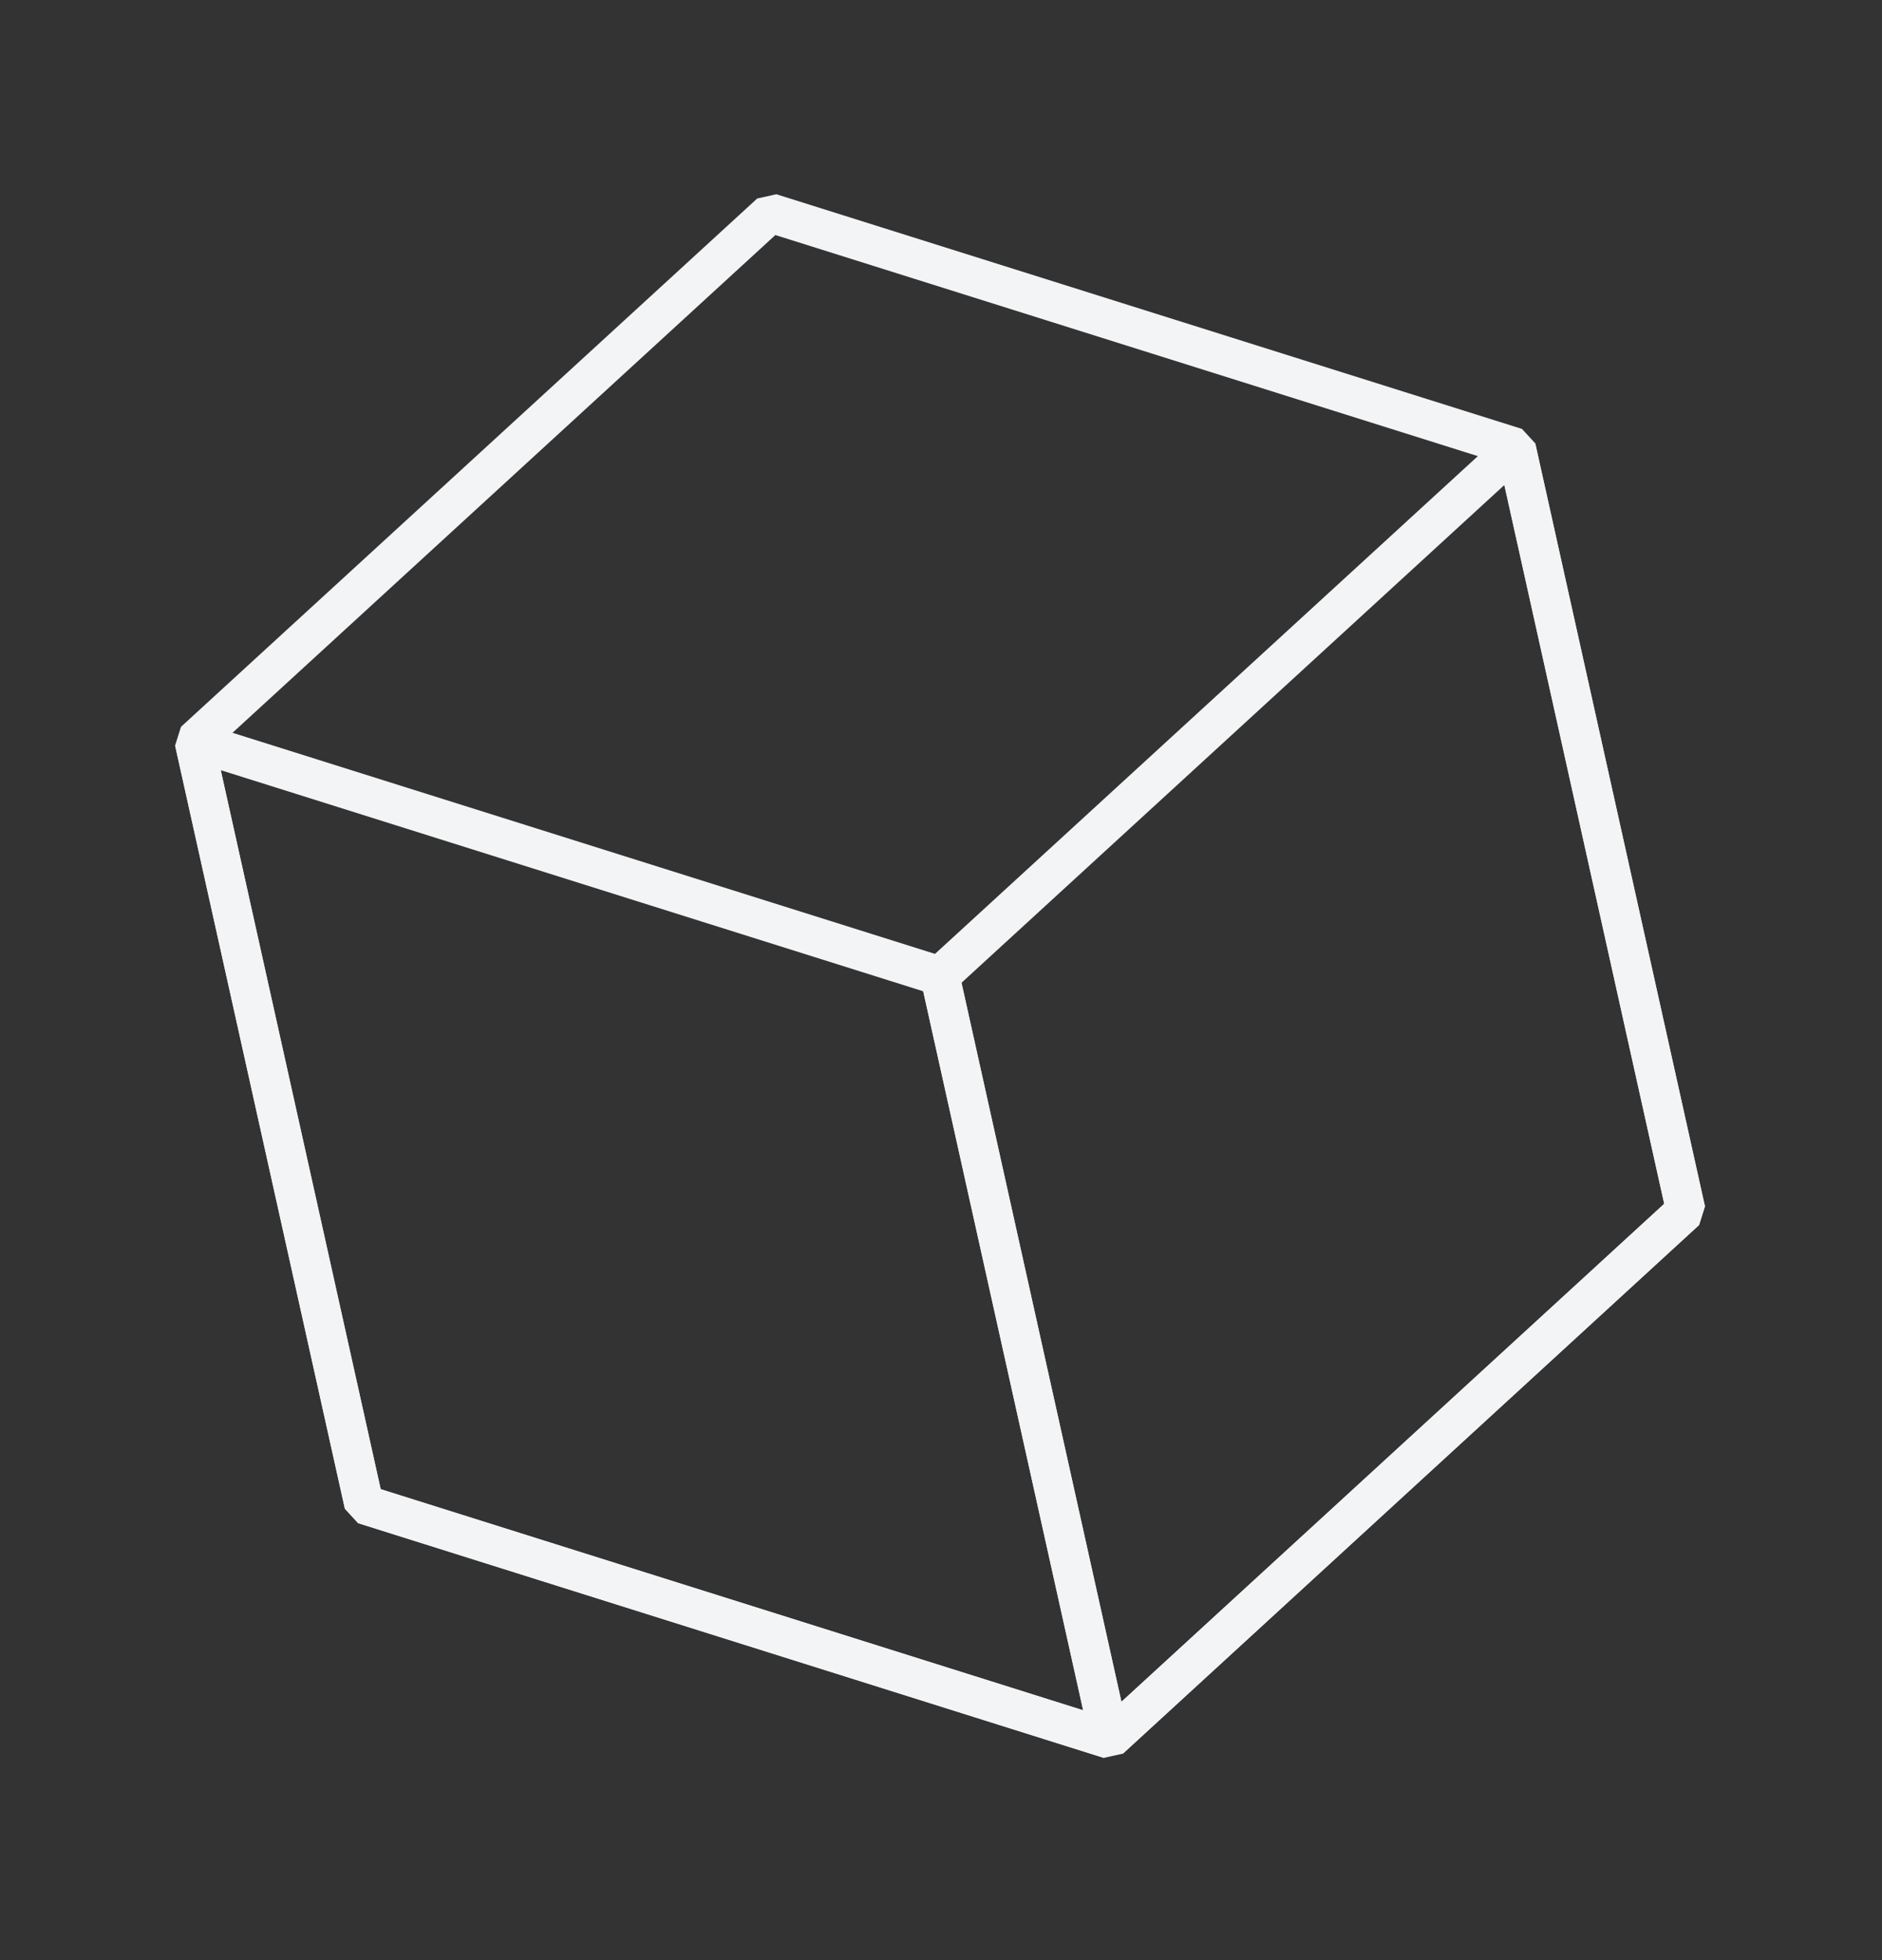
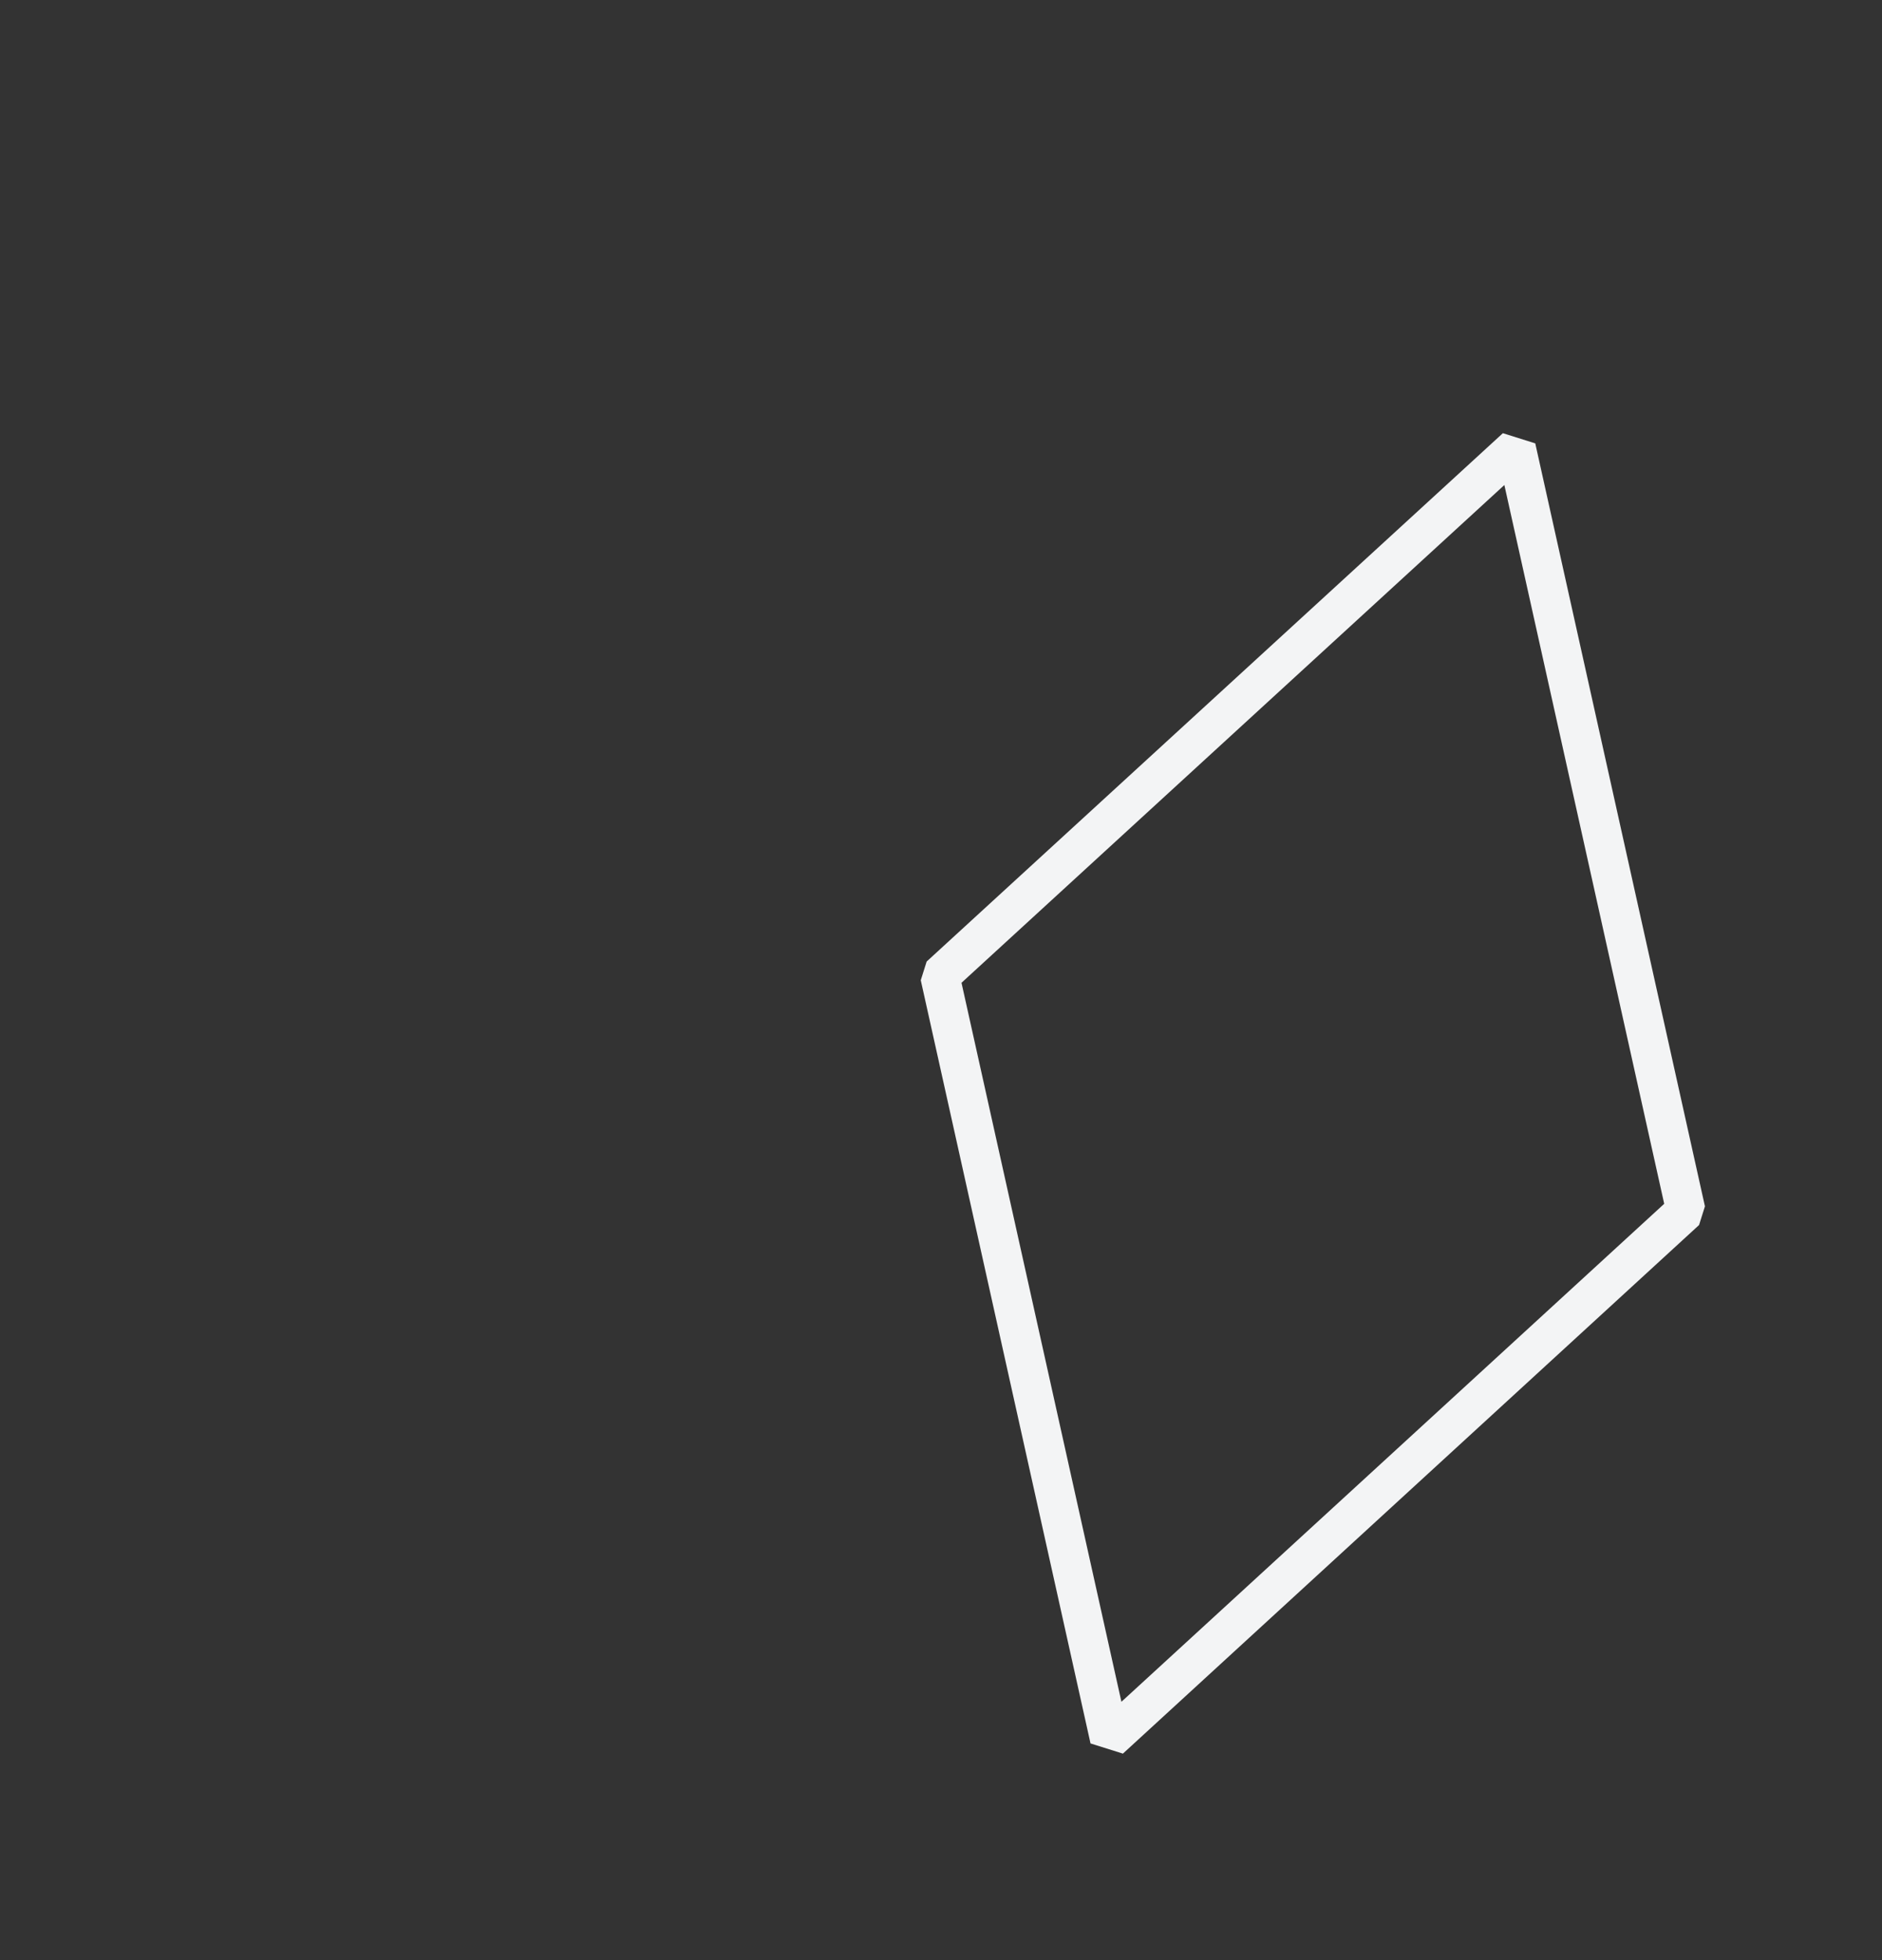
<svg xmlns="http://www.w3.org/2000/svg" width="96" height="100" viewBox="0 0 96 100" fill="none">
  <rect x="0" y="0" width="96" height="100" fill="#333333" stroke="none" />
-   <path d="M39.301 10.864L9.908 37.818L18.568 76.754L56.604 88.728L85.993 61.762L77.337 22.837L39.301 10.864Z" stroke="#F3F4F5" stroke-width="2" stroke-linecap="square" stroke-linejoin="bevel" />
-   <path d="M9.908 37.818L47.944 49.792L56.604 88.728L18.568 76.754L9.908 37.818Z" stroke="#F3F4F5" stroke-width="2" stroke-linecap="square" stroke-linejoin="bevel" />
-   <path d="M47.944 49.792L77.337 22.837L85.992 61.761L56.603 88.728L47.944 49.792Z" stroke="#F3F4F5" stroke-width="2" stroke-linecap="square" stroke-linejoin="bevel" />
+   <path d="M47.944 49.792L77.337 22.837L85.992 61.761L56.603 88.728Z" stroke="#F3F4F5" stroke-width="2" stroke-linecap="square" stroke-linejoin="bevel" />
</svg>